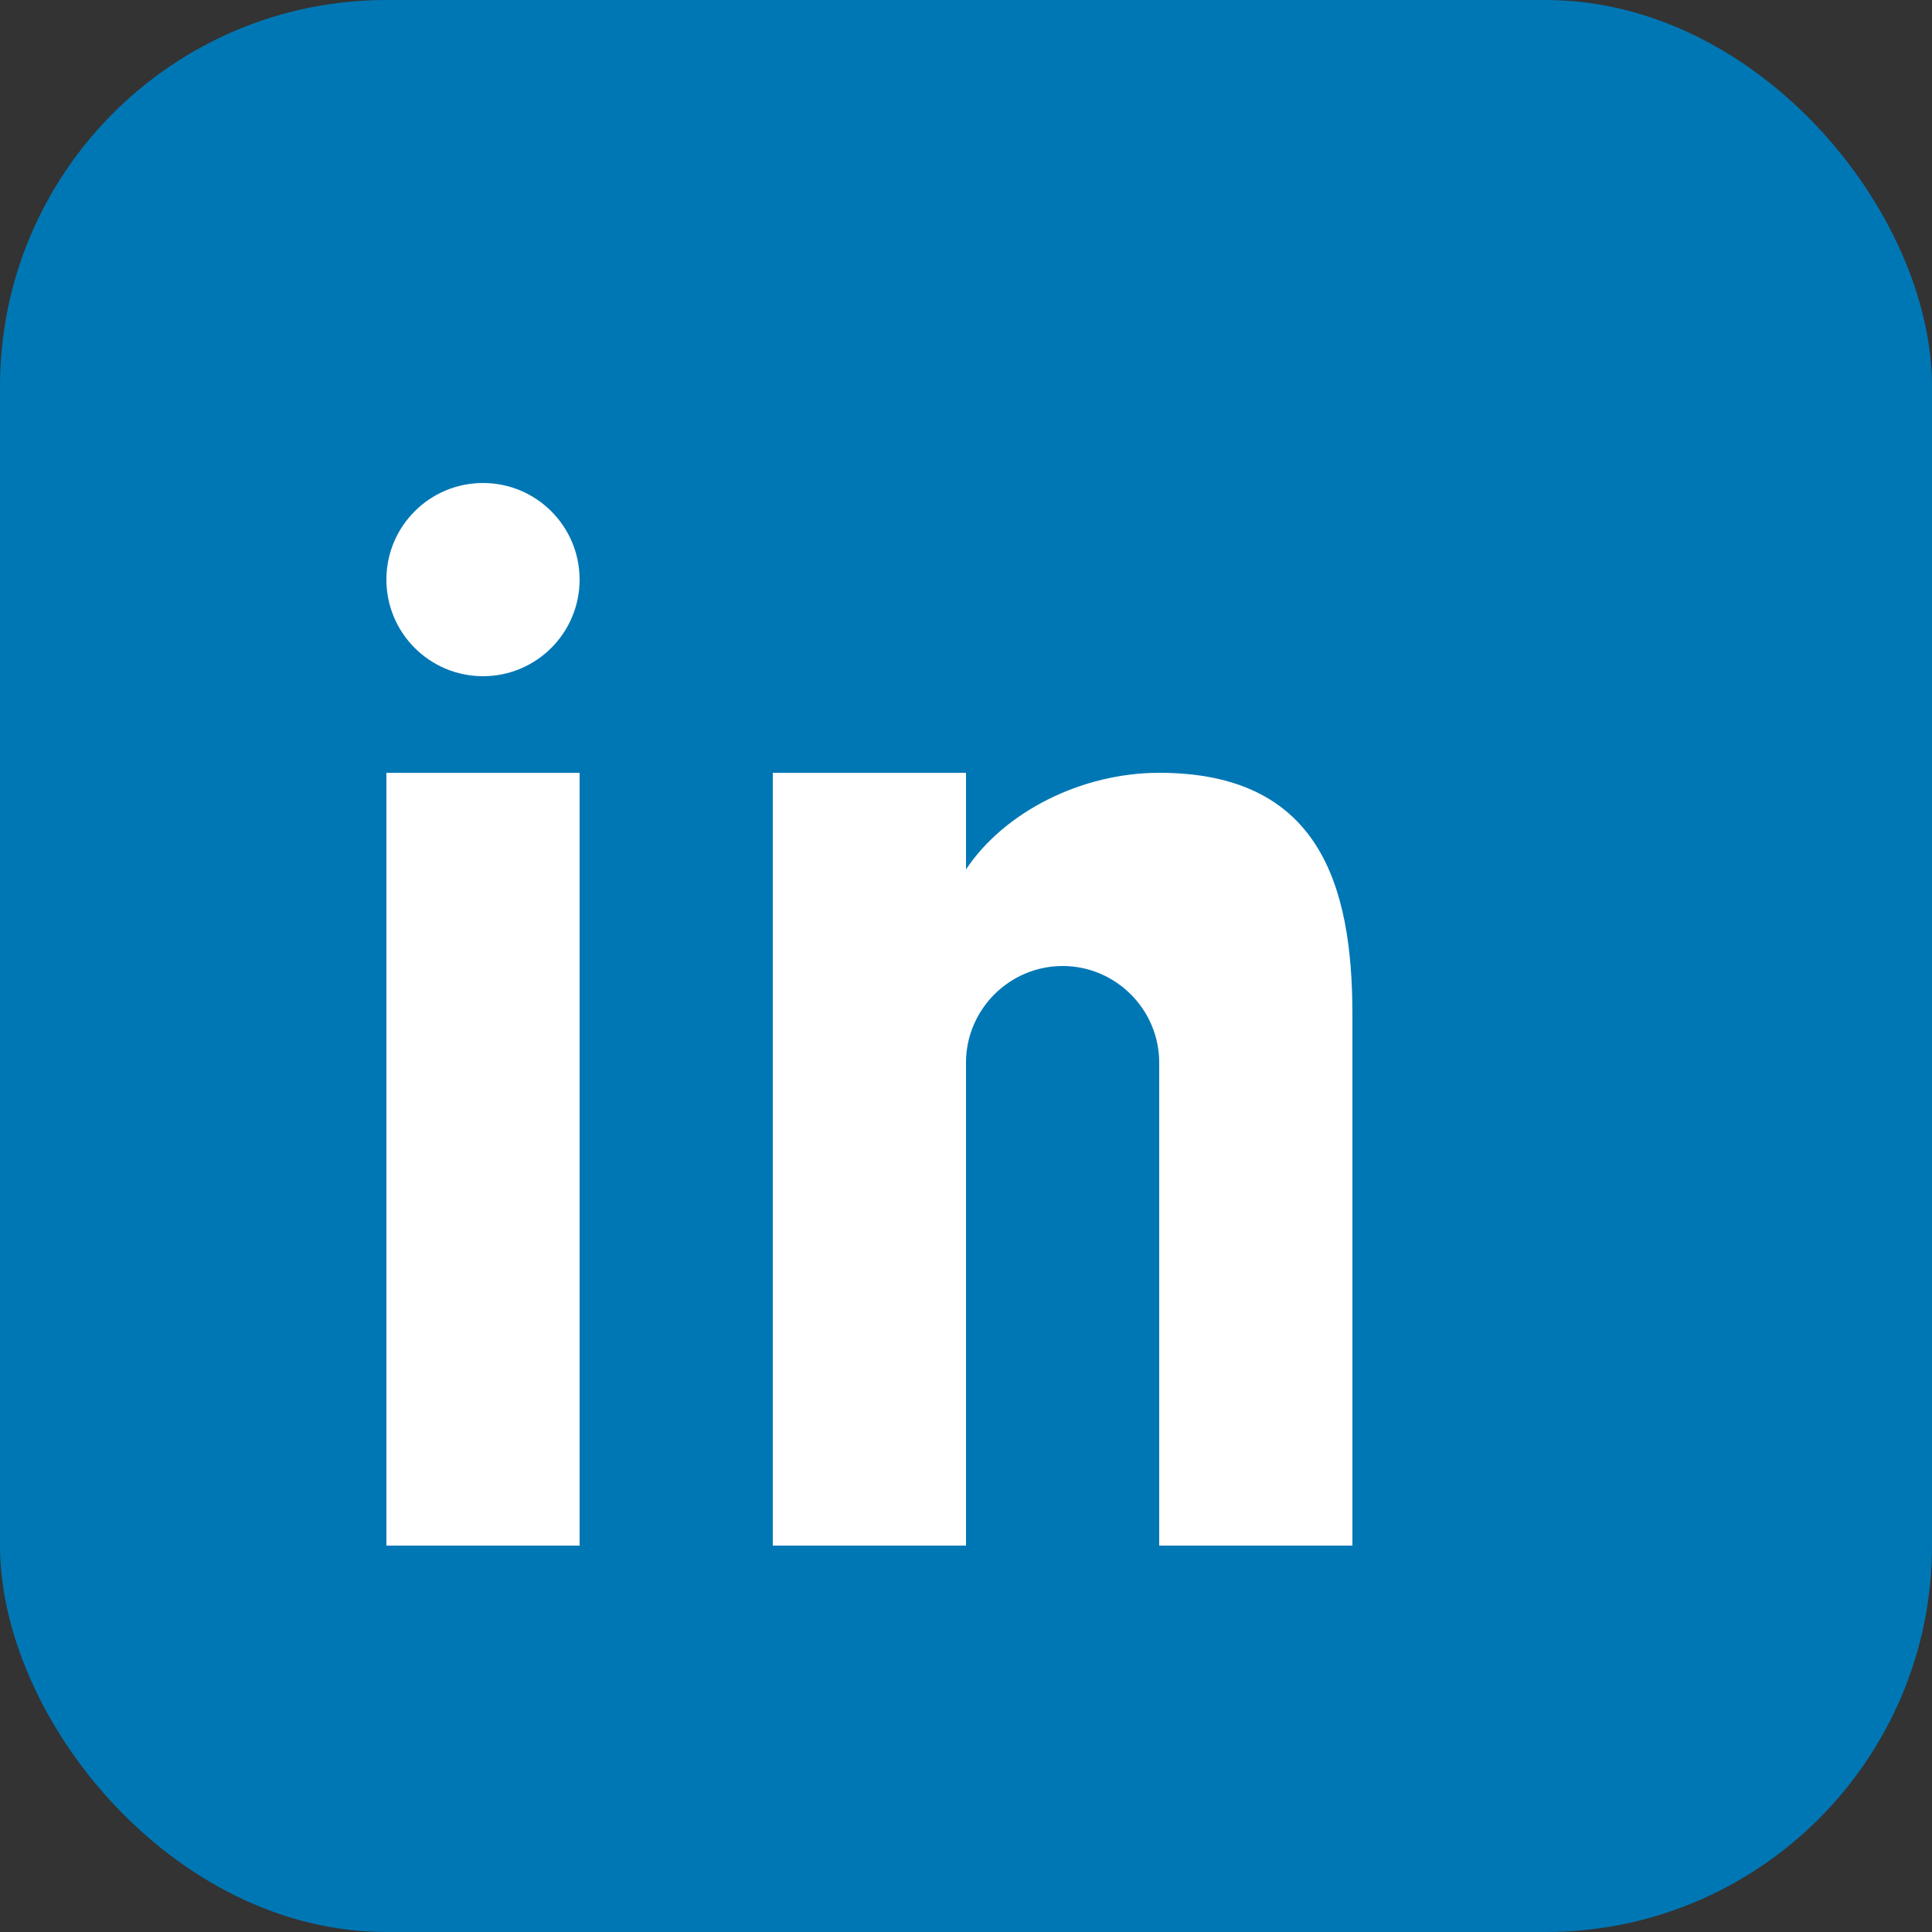
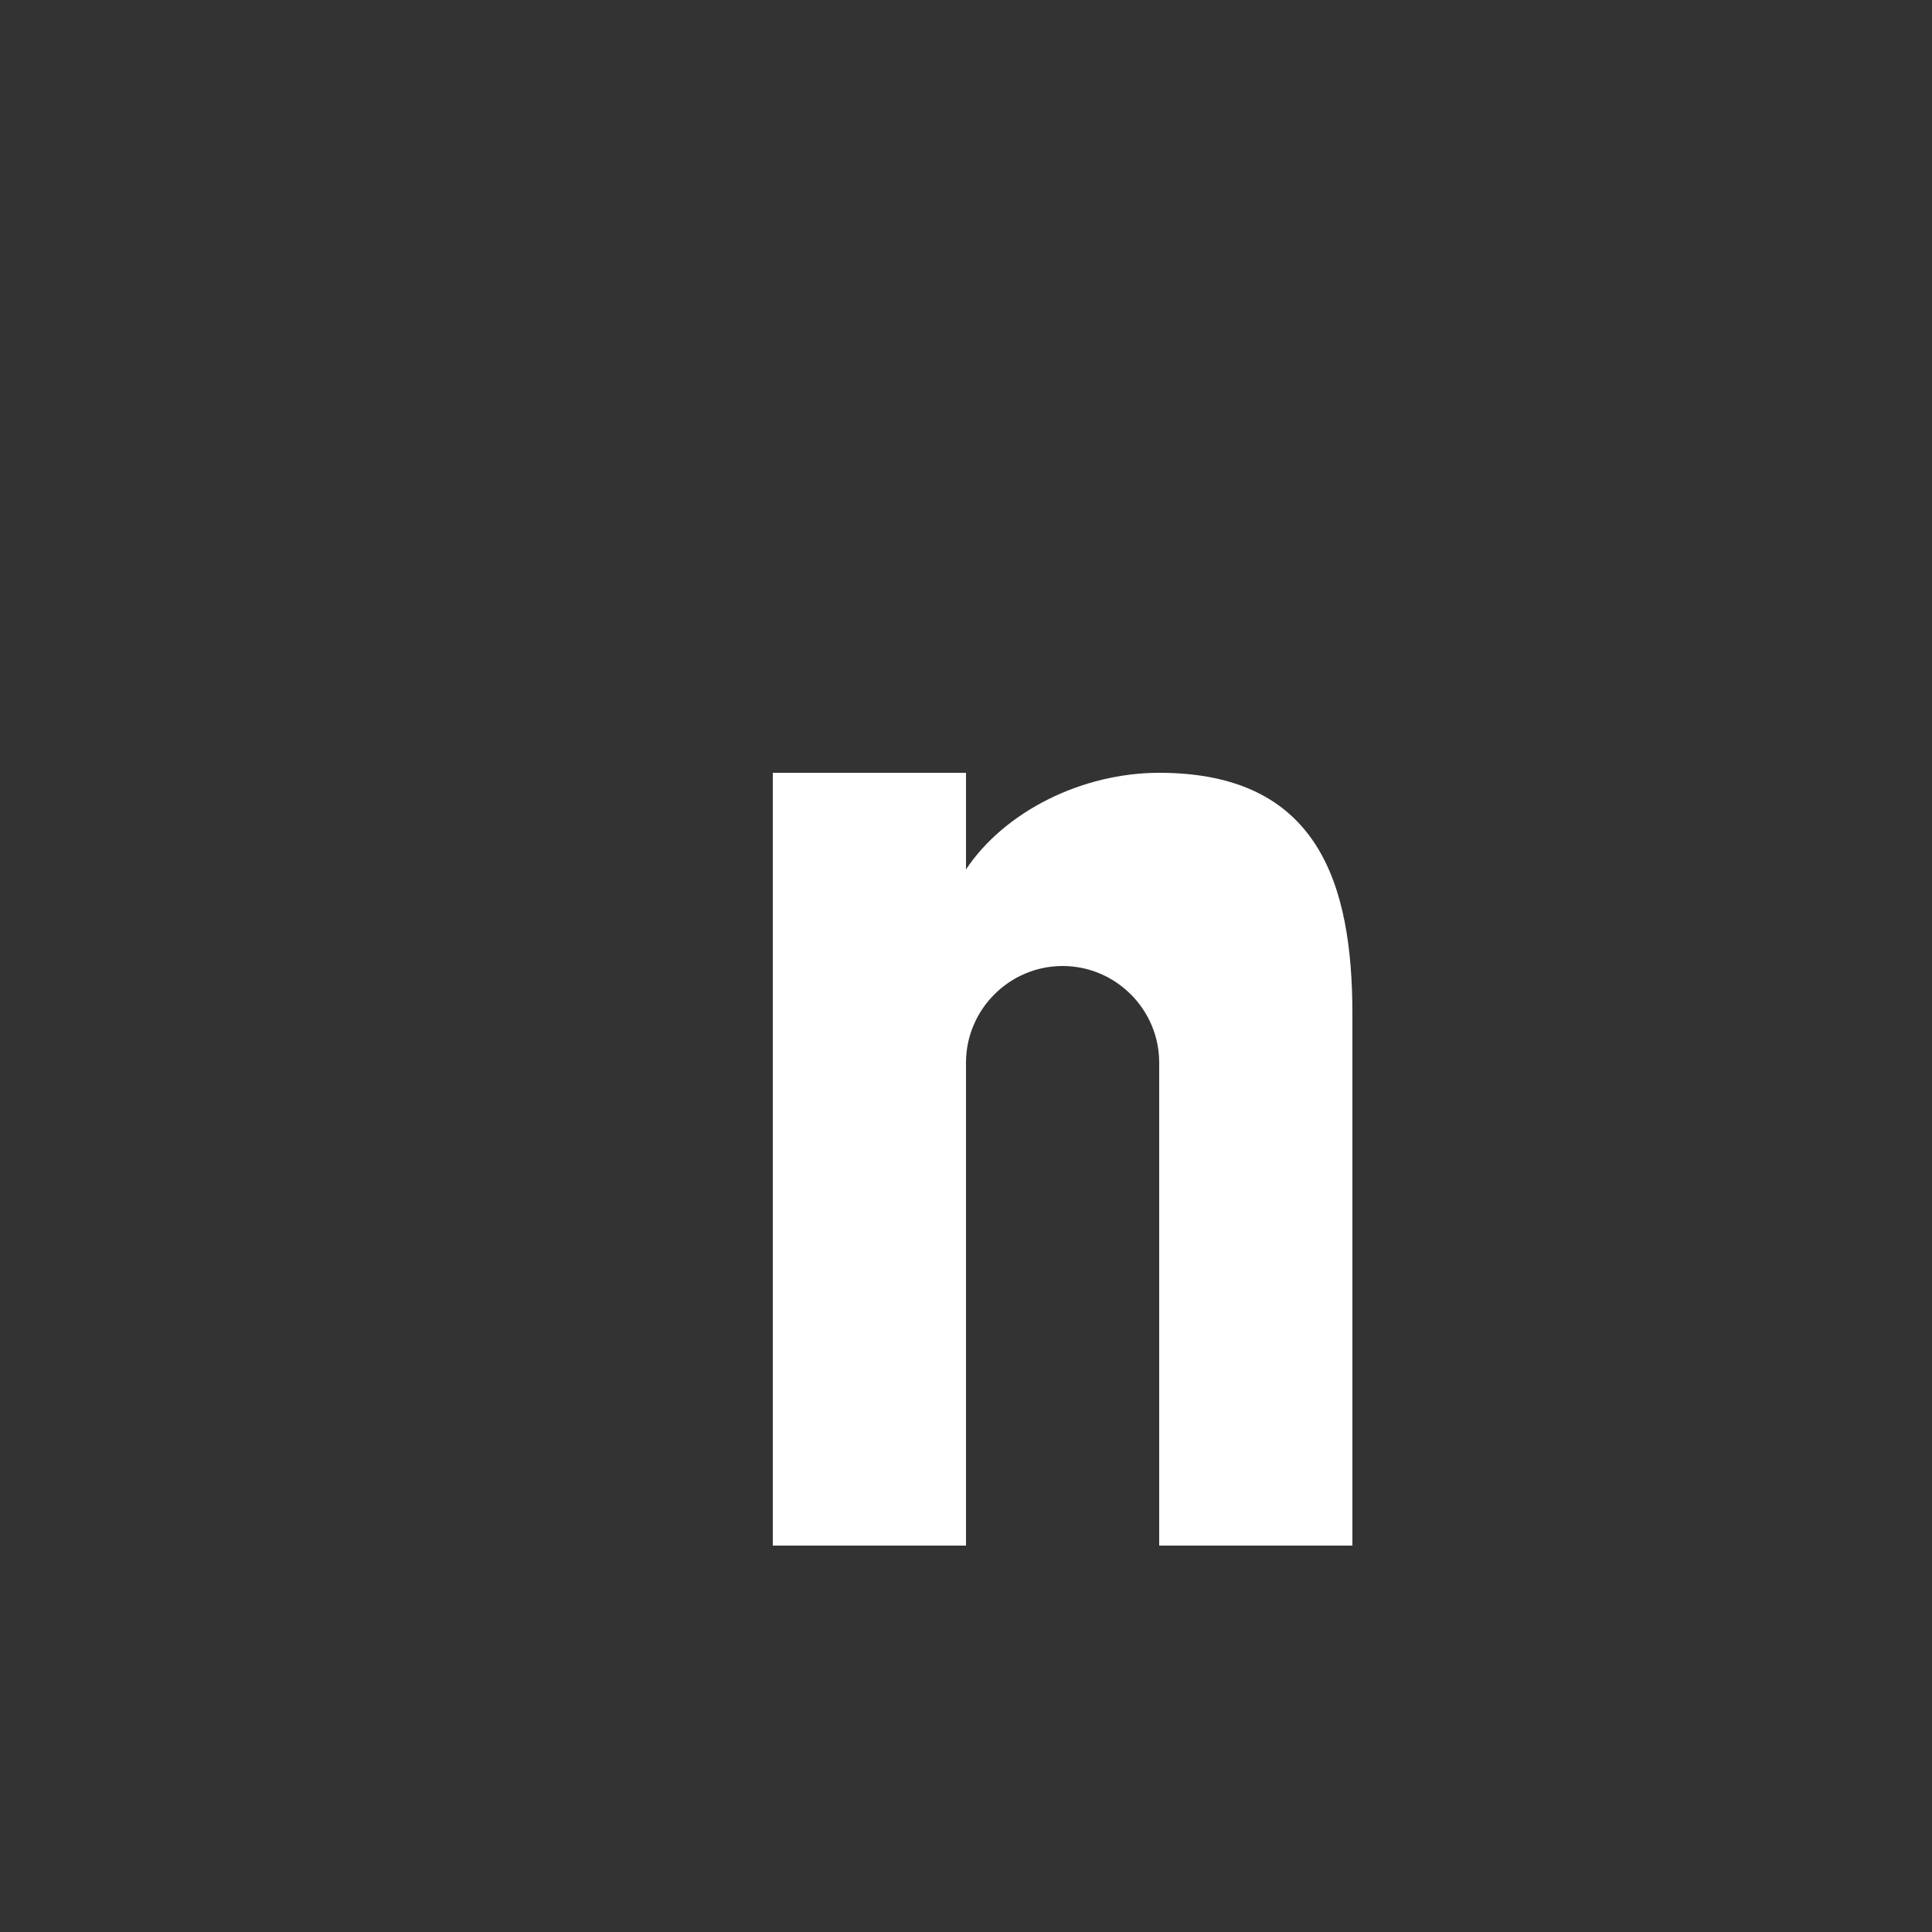
<svg xmlns="http://www.w3.org/2000/svg" width="40" height="40" viewBox="0 0 40 40" fill="none">
  <rect x="0" y="0" width="40" height="40" fill="#333333" stroke="none" />
-   <rect width="40" height="40" fill="#0077b5" rx="8" />
-   <rect x="8" y="16" width="4" height="16" fill="white" />
-   <circle cx="10" cy="12" r="2" fill="white" />
  <path d="M16 16H20V18C20.8 16.8 22.4 16 24 16C27.3 16 28 18.3 28 21V32H24V22C24 20.9 23.1 20 22 20S20 20.9 20 22V32H16V16Z" fill="white" />
</svg>